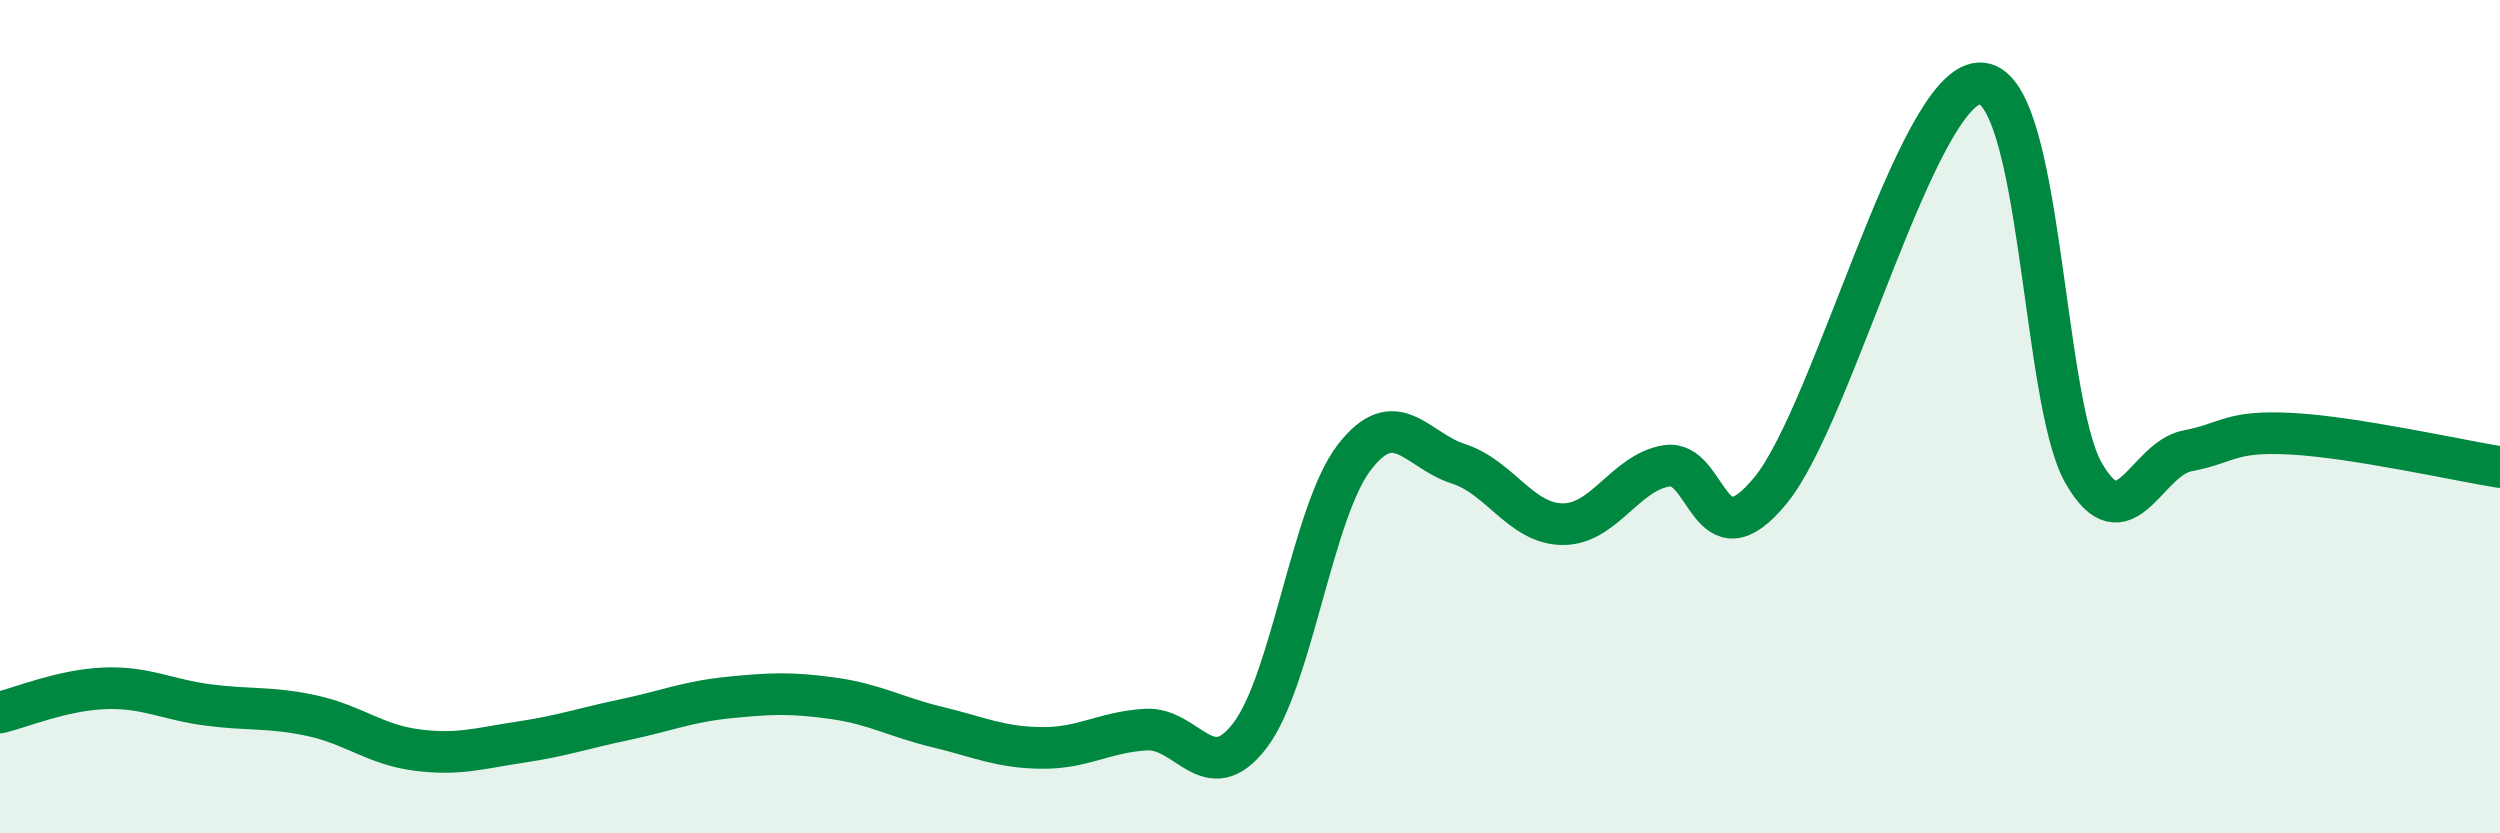
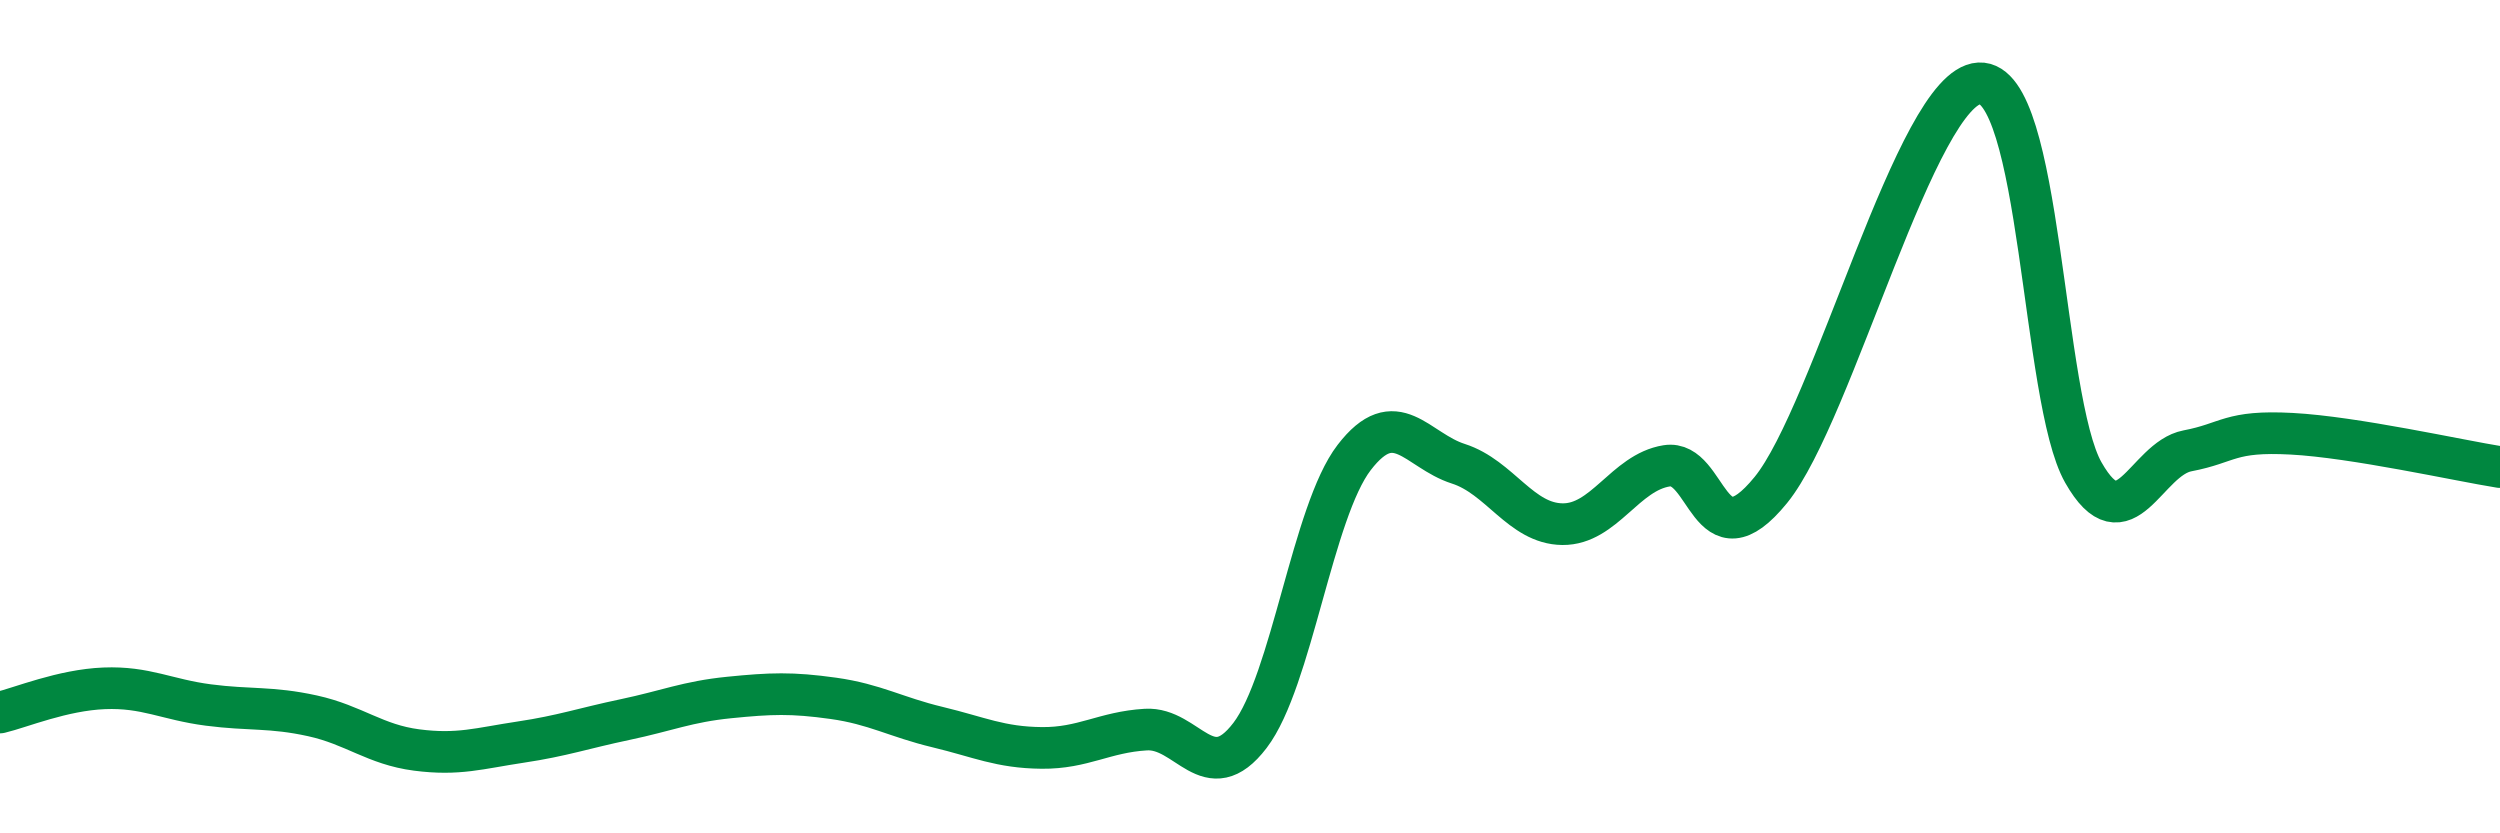
<svg xmlns="http://www.w3.org/2000/svg" width="60" height="20" viewBox="0 0 60 20">
-   <path d="M 0,17.1 C 0.5,16.98 1.5,16.56 2.5,16.52 C 3.5,16.48 4,16.79 5,16.92 C 6,17.05 6.5,16.96 7.5,17.18 C 8.5,17.4 9,17.87 10,18 C 11,18.13 11.5,17.96 12.5,17.81 C 13.5,17.66 14,17.48 15,17.27 C 16,17.06 16.5,16.84 17.5,16.74 C 18.5,16.64 19,16.62 20,16.76 C 21,16.9 21.5,17.21 22.5,17.45 C 23.5,17.69 24,17.94 25,17.95 C 26,17.96 26.5,17.57 27.5,17.51 C 28.5,17.45 29,18.96 30,17.65 C 31,16.34 31.5,12.28 32.5,10.98 C 33.5,9.68 34,10.81 35,11.13 C 36,11.45 36.5,12.57 37.5,12.58 C 38.5,12.59 39,11.34 40,11.18 C 41,11.02 41,13.6 42.5,11.76 C 44,9.92 46,2.08 47.5,2 C 49,1.92 49,9.58 50,11.34 C 51,13.1 51.5,11.01 52.5,10.82 C 53.5,10.63 53.5,10.33 55,10.41 C 56.5,10.49 59,11.05 60,11.21L60 20L0 20Z" fill="#008740" opacity="0.1" stroke-linecap="round" stroke-linejoin="round" />
  <path d="M 0,17.1 C 0.5,16.98 1.5,16.56 2.5,16.52 C 3.5,16.48 4,16.79 5,16.92 C 6,17.05 6.5,16.96 7.5,17.18 C 8.5,17.4 9,17.87 10,18 C 11,18.13 11.5,17.96 12.5,17.81 C 13.5,17.66 14,17.48 15,17.27 C 16,17.06 16.5,16.84 17.5,16.74 C 18.5,16.64 19,16.62 20,16.76 C 21,16.9 21.5,17.21 22.5,17.45 C 23.5,17.69 24,17.94 25,17.95 C 26,17.96 26.5,17.57 27.5,17.51 C 28.5,17.45 29,18.96 30,17.65 C 31,16.34 31.5,12.28 32.5,10.98 C 33.5,9.68 34,10.81 35,11.13 C 36,11.45 36.5,12.57 37.5,12.58 C 38.5,12.59 39,11.34 40,11.18 C 41,11.02 41,13.6 42.5,11.76 C 44,9.92 46,2.08 47.5,2 C 49,1.92 49,9.58 50,11.34 C 51,13.1 51.5,11.01 52.5,10.82 C 53.5,10.63 53.5,10.33 55,10.41 C 56.5,10.49 59,11.05 60,11.21" stroke="#008740" stroke-width="1" fill="none" stroke-linecap="round" stroke-linejoin="round" />
</svg>